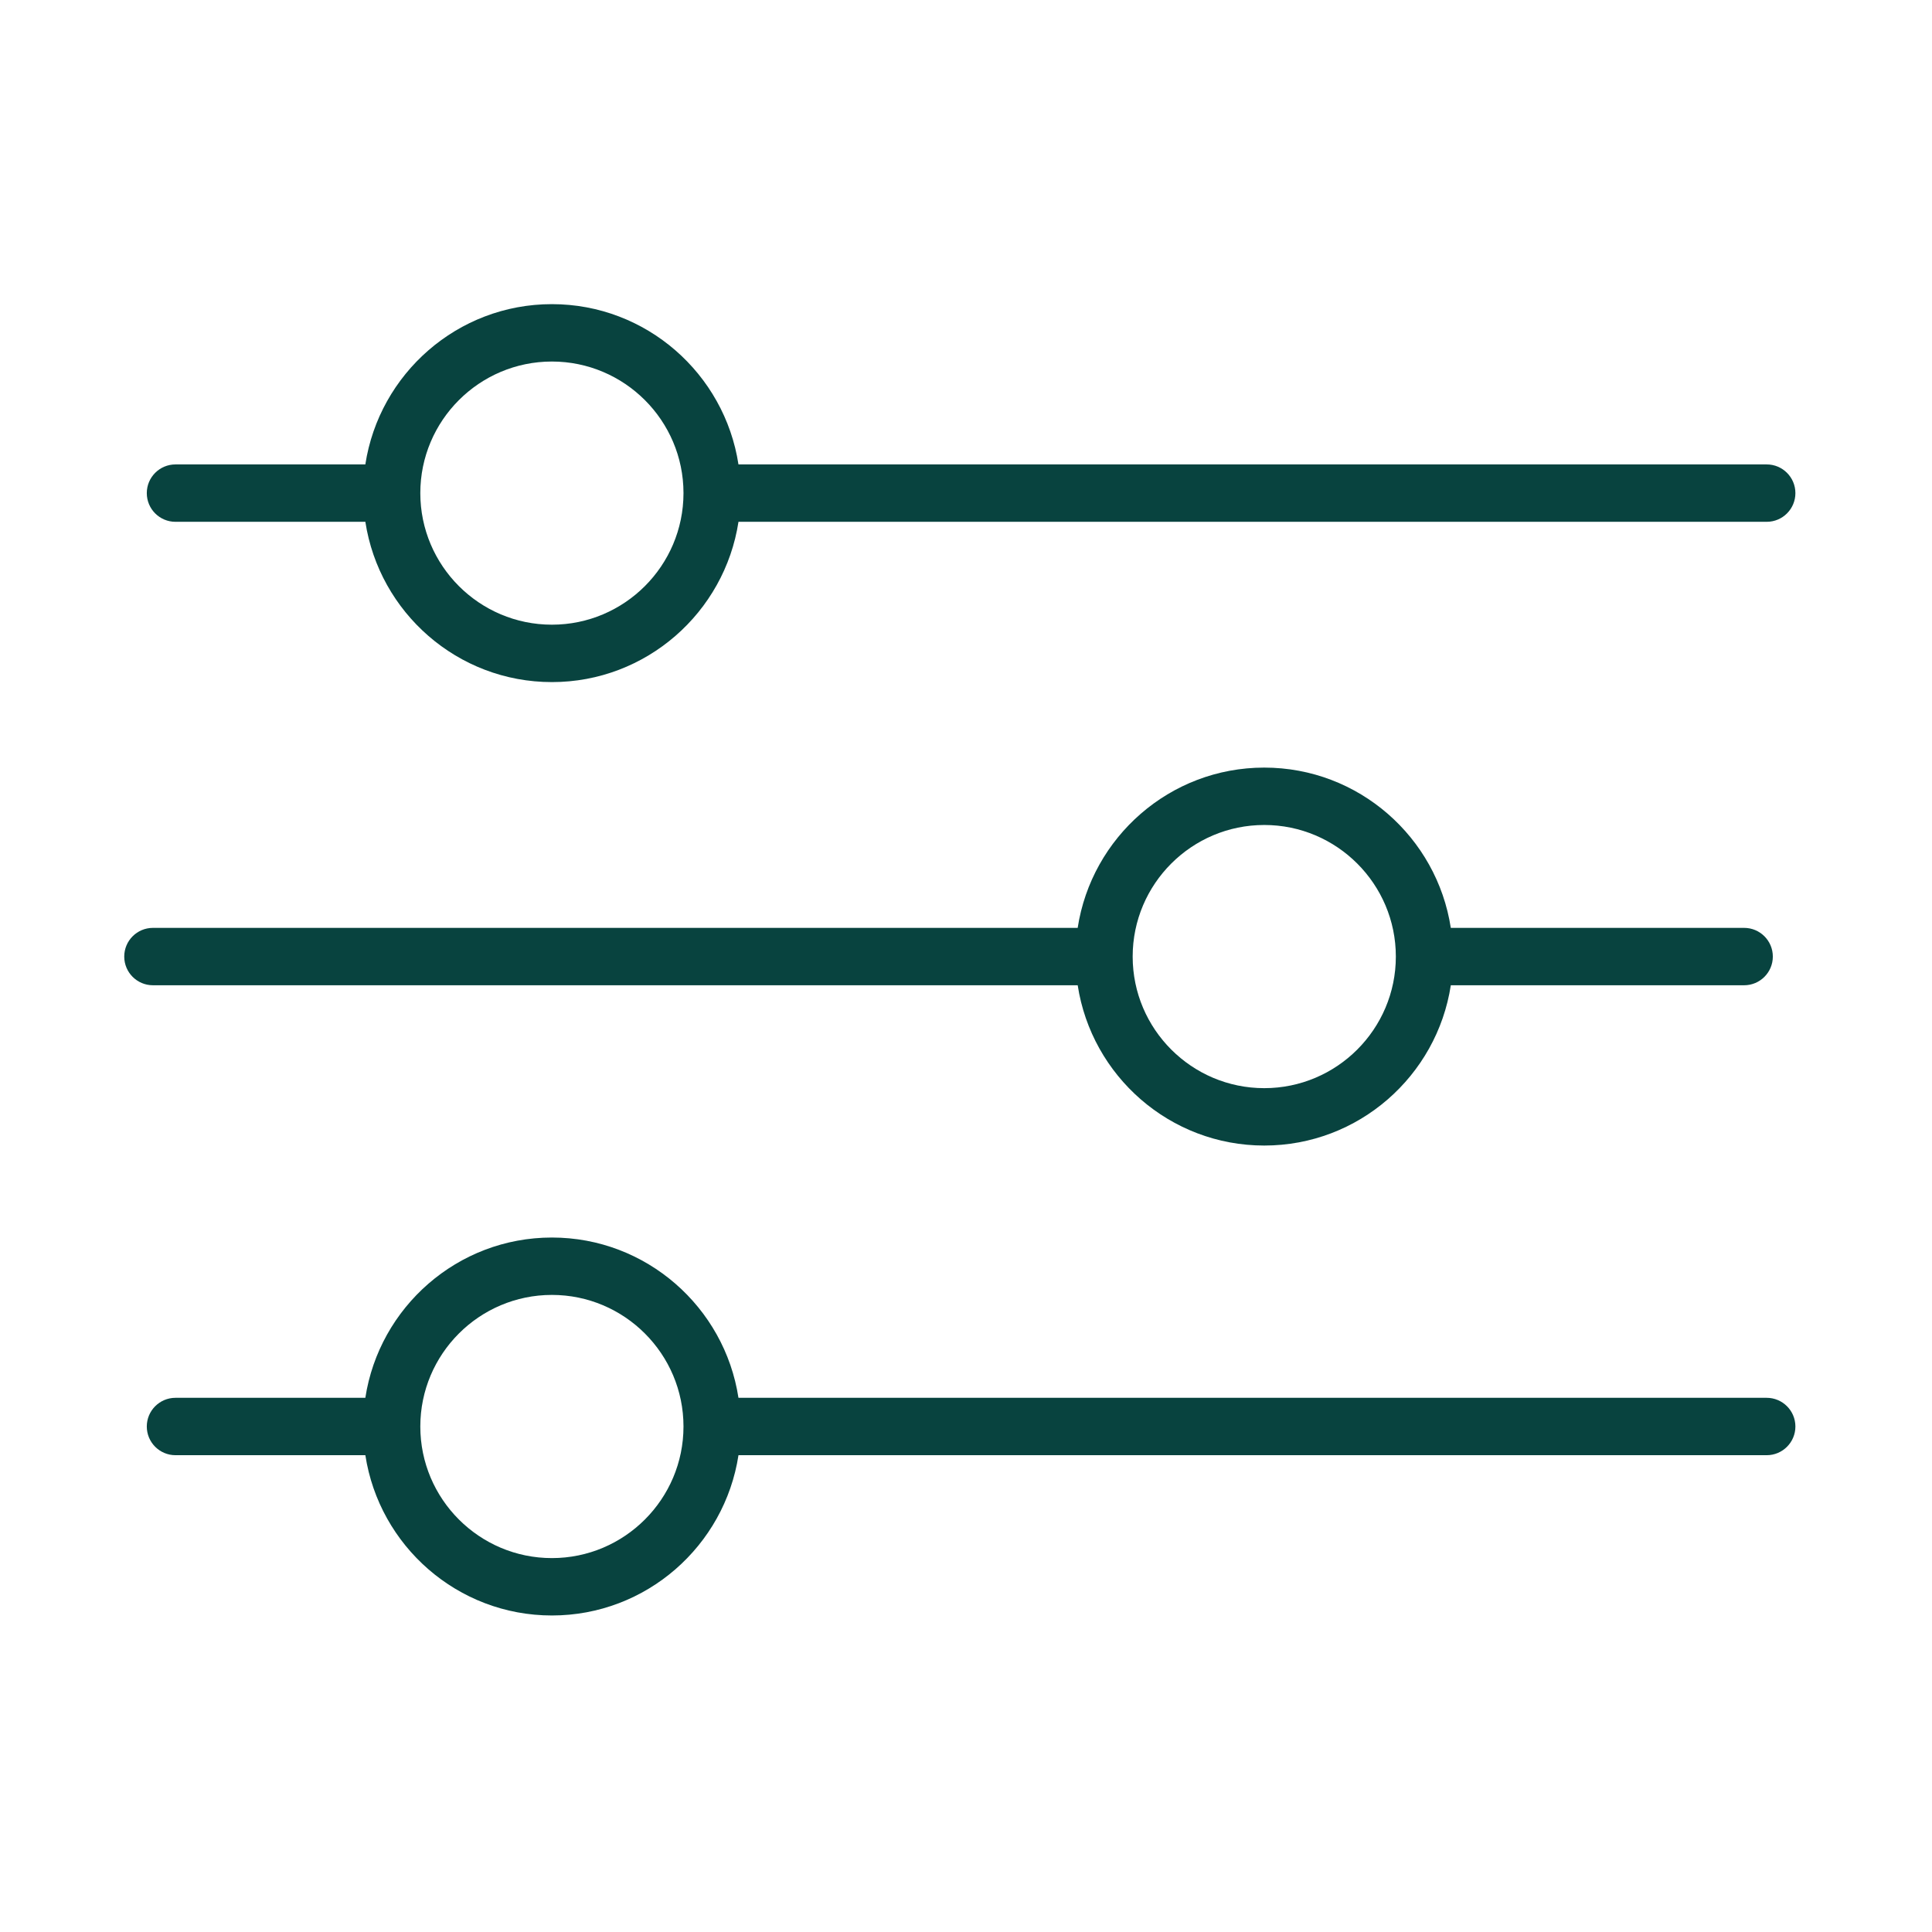
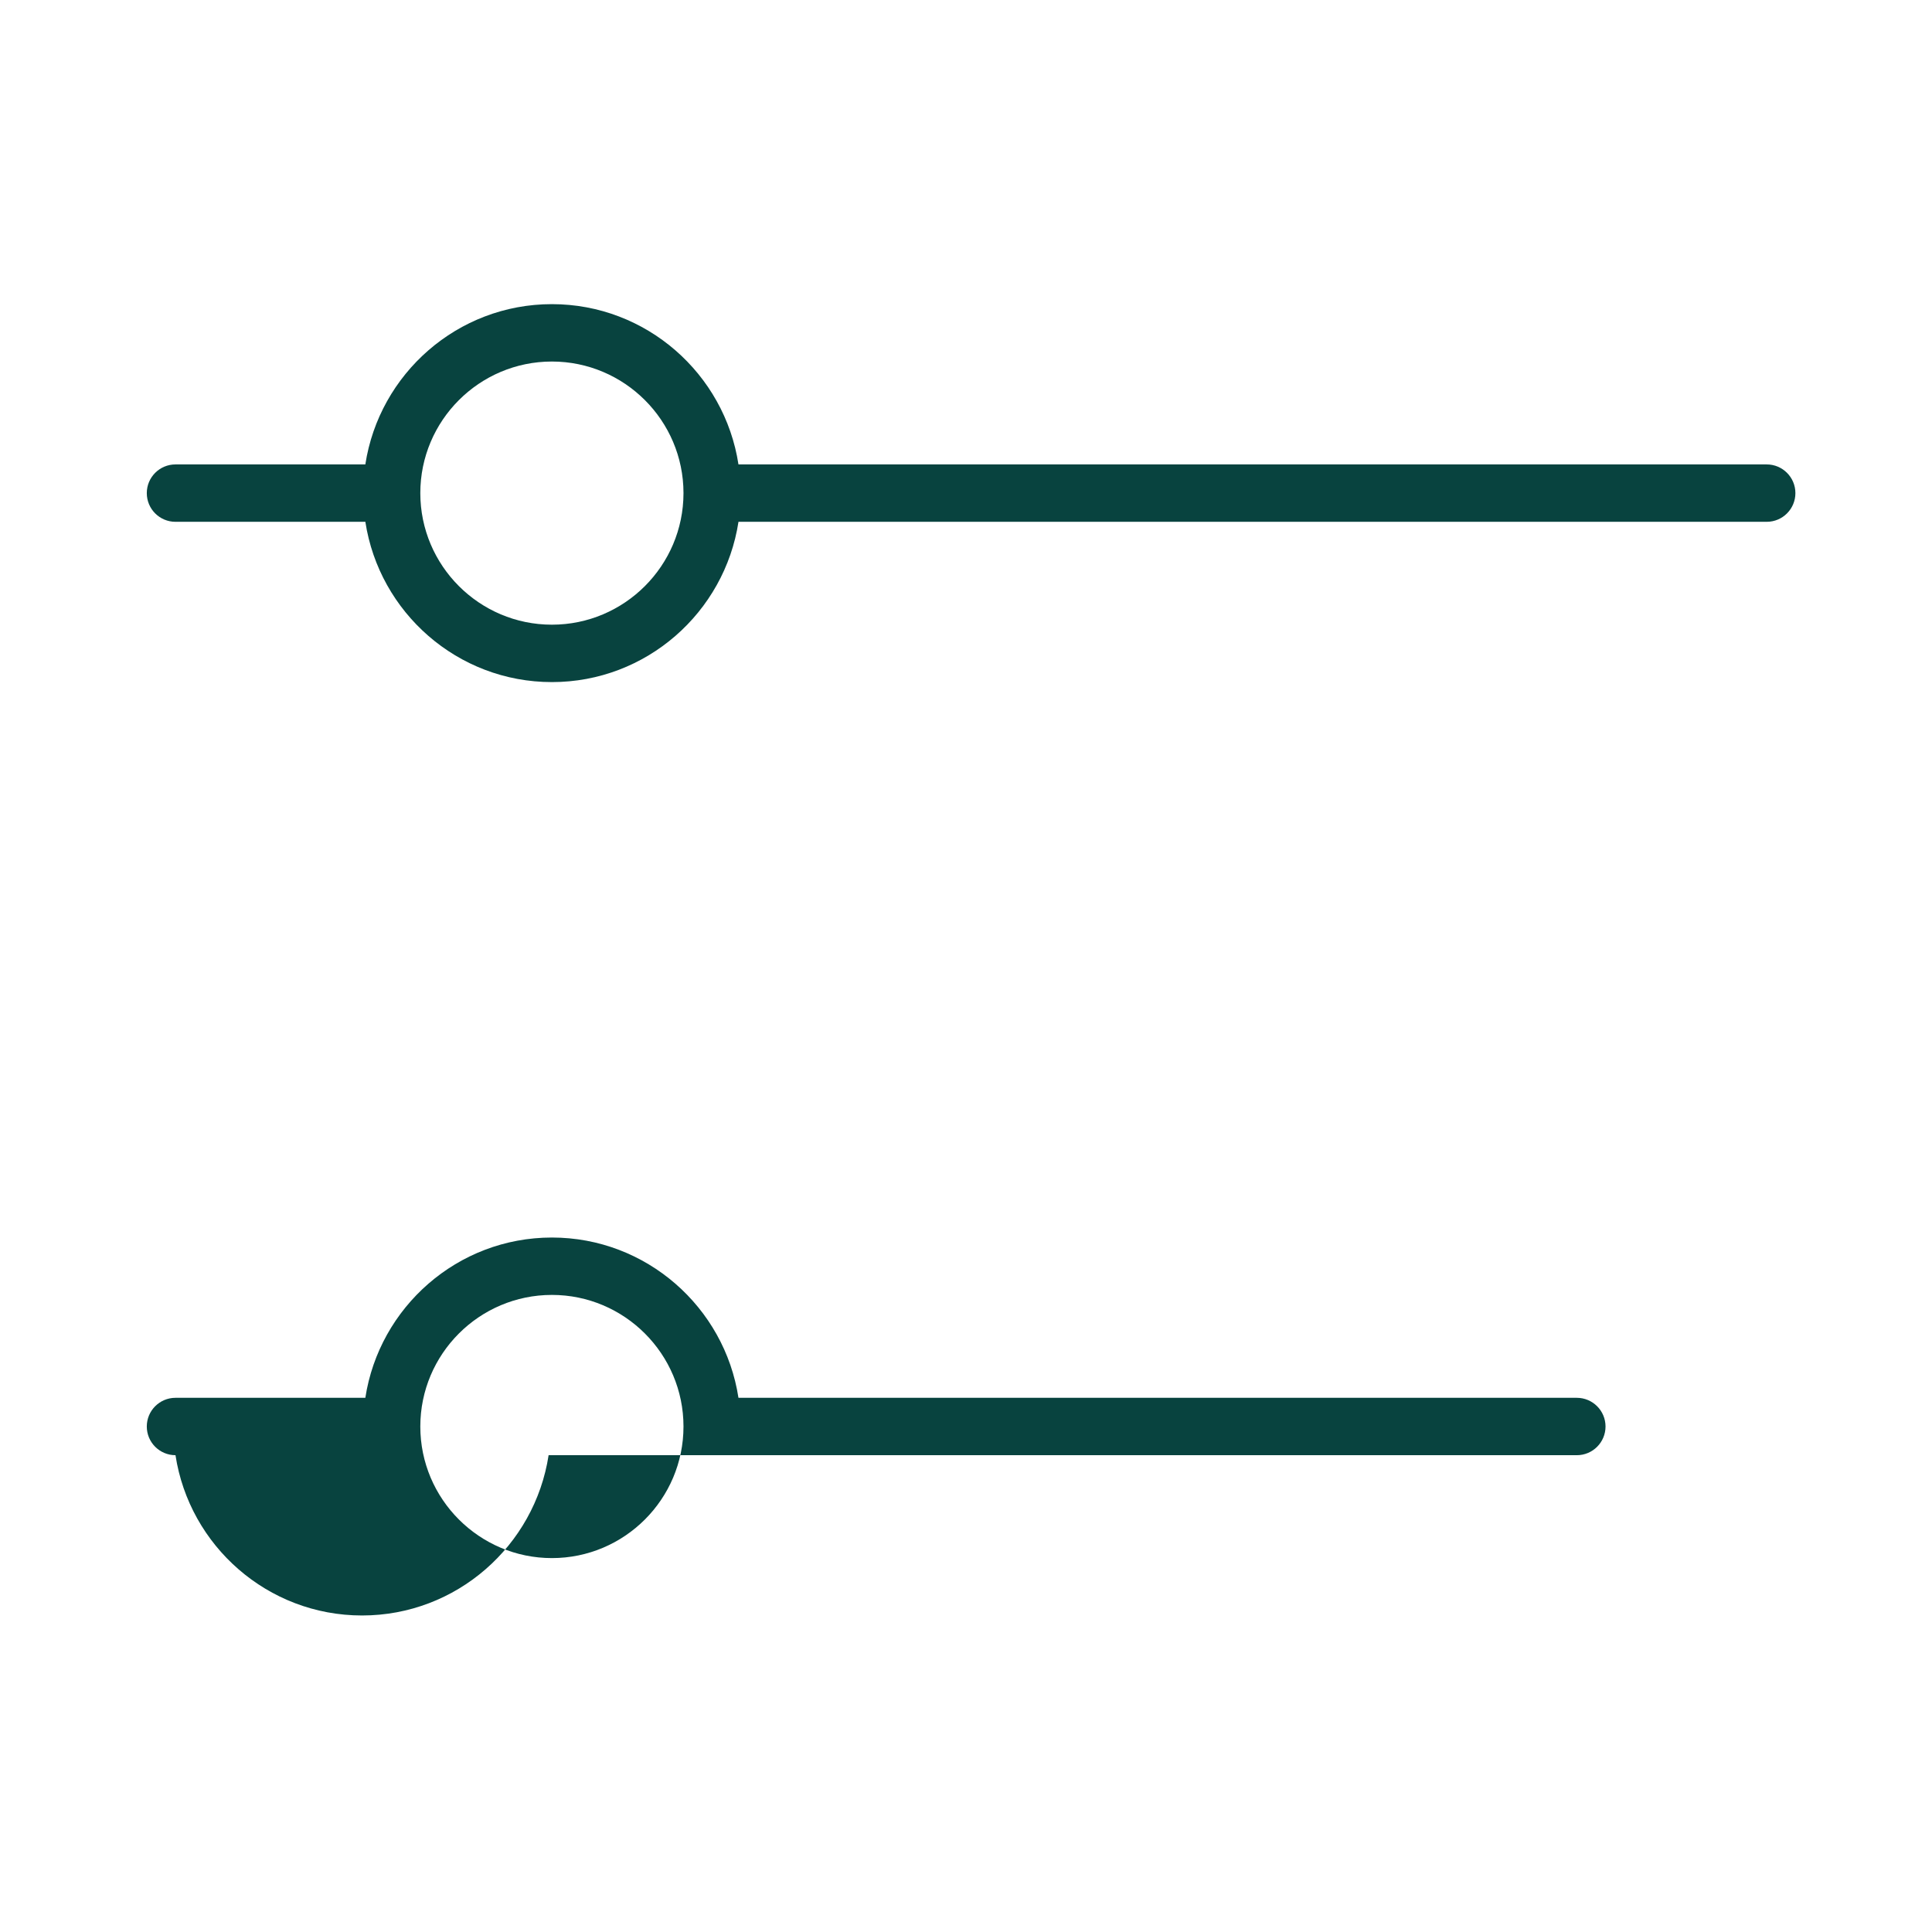
<svg xmlns="http://www.w3.org/2000/svg" width="100%" height="100%" viewBox="0 0 101 101" xml:space="preserve" style="fill-rule:evenodd;clip-rule:evenodd;stroke-linejoin:round;stroke-miterlimit:2;">
  <g>
    <path d="M9.174,27.279l9.926,0c0.726,4.737 4.817,8.379 9.753,8.379c4.936,0 9.026,-3.643 9.753,-8.379l53.753,0c0.828,0 1.5,-0.671 1.5,-1.5c0,-0.829 -0.672,-1.5 -1.5,-1.5l-53.754,0c-0.726,-4.736 -4.817,-8.379 -9.753,-8.379c-4.936,0 -9.026,3.643 -9.753,8.379l-9.925,0c-0.829,0 -1.5,0.671 -1.5,1.5c-0,0.829 0.671,1.5 1.5,1.5Zm19.678,-8.379c3.791,-0 6.875,3.083 6.879,6.872c-0,0.002 -0.001,0.004 -0.001,0.006c-0,0.002 0.001,0.004 0.001,0.006c-0.004,3.79 -3.088,6.873 -6.879,6.873c-3.793,-0 -6.879,-3.086 -6.879,-6.879c-0,-3.792 3.086,-6.878 6.879,-6.878Z" style="fill:#08433f;fill-rule:nonzero;" />
-     <path d="M56.339,51.507c0.726,4.736 4.817,8.379 9.753,8.379c4.936,0 9.026,-3.643 9.753,-8.379l15.334,0c0.828,0 1.5,-0.672 1.5,-1.5c0,-0.829 -0.672,-1.5 -1.5,-1.5l-15.335,0c-0.726,-4.736 -4.817,-8.379 -9.753,-8.379c-4.936,0 -9.026,3.643 -9.753,8.379l-48.343,0c-0.829,0 -1.5,0.671 -1.5,1.5c0,0.828 0.671,1.5 1.5,1.5l48.344,0Zm9.753,-8.379c3.793,0 6.879,3.086 6.879,6.879c0,3.793 -3.086,6.879 -6.879,6.879c-3.791,0 -6.875,-3.083 -6.879,-6.872c0,-0.002 0.001,-0.004 0.001,-0.006c0,-0.002 -0.001,-0.005 -0.001,-0.008c0.004,-3.79 3.088,-6.872 6.879,-6.872Z" style="fill:#08433f;fill-rule:nonzero;" />
-     <path d="M92.357,73.074l-53.752,0c-0.726,-4.736 -4.817,-8.379 -9.753,-8.379c-4.936,0 -9.026,3.643 -9.753,8.379l-9.925,0c-0.829,0 -1.5,0.672 -1.5,1.5c0,0.828 0.671,1.5 1.5,1.5l9.926,0c0.726,4.736 4.817,8.379 9.753,8.379c4.936,0 9.026,-3.643 9.753,-8.379l53.753,0c0.828,0 1.5,-0.672 1.5,-1.5c0,-0.828 -0.673,-1.5 -1.502,-1.5Zm-63.505,8.379c-3.793,0 -6.879,-3.086 -6.879,-6.879c0,-3.793 3.086,-6.879 6.879,-6.879c3.793,0 6.879,3.086 6.879,6.879c0,3.793 -3.086,6.879 -6.879,6.879Z" style="fill:#08433f;fill-rule:nonzero;" />
+     <path d="M92.357,73.074l-53.752,0c-0.726,-4.736 -4.817,-8.379 -9.753,-8.379c-4.936,0 -9.026,3.643 -9.753,8.379l-9.925,0c-0.829,0 -1.5,0.672 -1.5,1.5c0,0.828 0.671,1.5 1.5,1.5c0.726,4.736 4.817,8.379 9.753,8.379c4.936,0 9.026,-3.643 9.753,-8.379l53.753,0c0.828,0 1.5,-0.672 1.5,-1.5c0,-0.828 -0.673,-1.5 -1.502,-1.5Zm-63.505,8.379c-3.793,0 -6.879,-3.086 -6.879,-6.879c0,-3.793 3.086,-6.879 6.879,-6.879c3.793,0 6.879,3.086 6.879,6.879c0,3.793 -3.086,6.879 -6.879,6.879Z" style="fill:#08433f;fill-rule:nonzero;" />
  </g>
</svg>